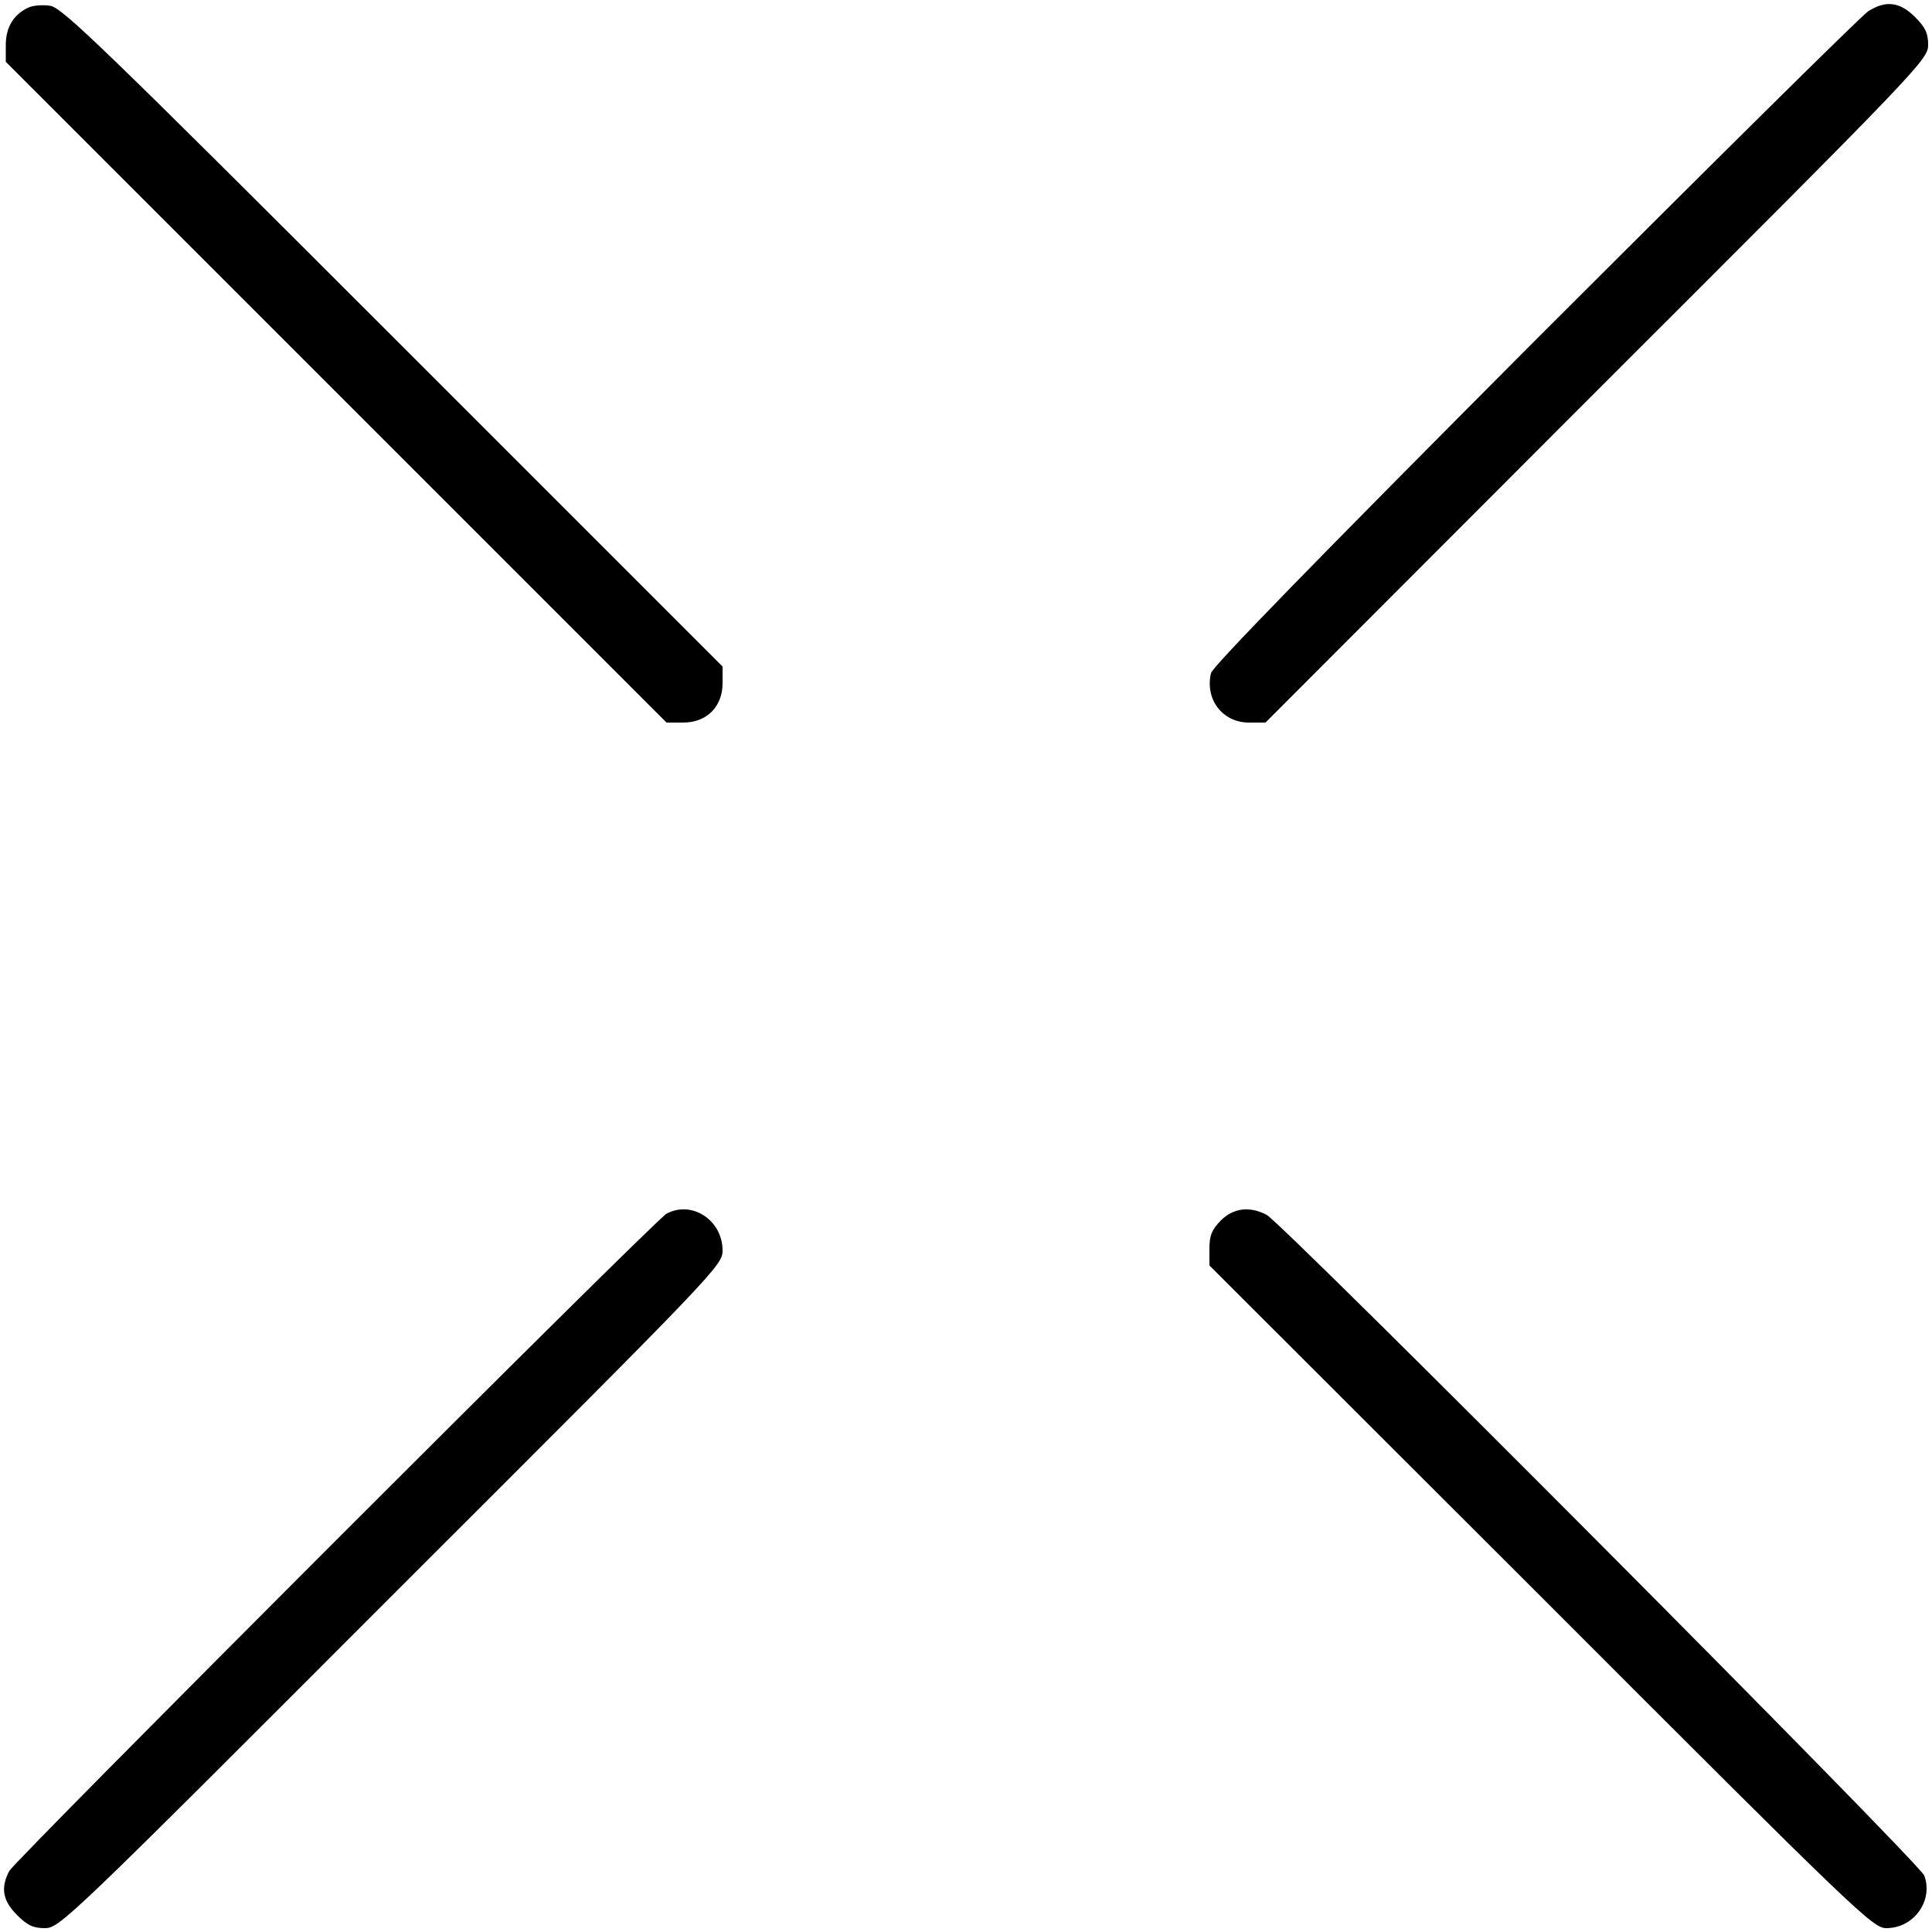
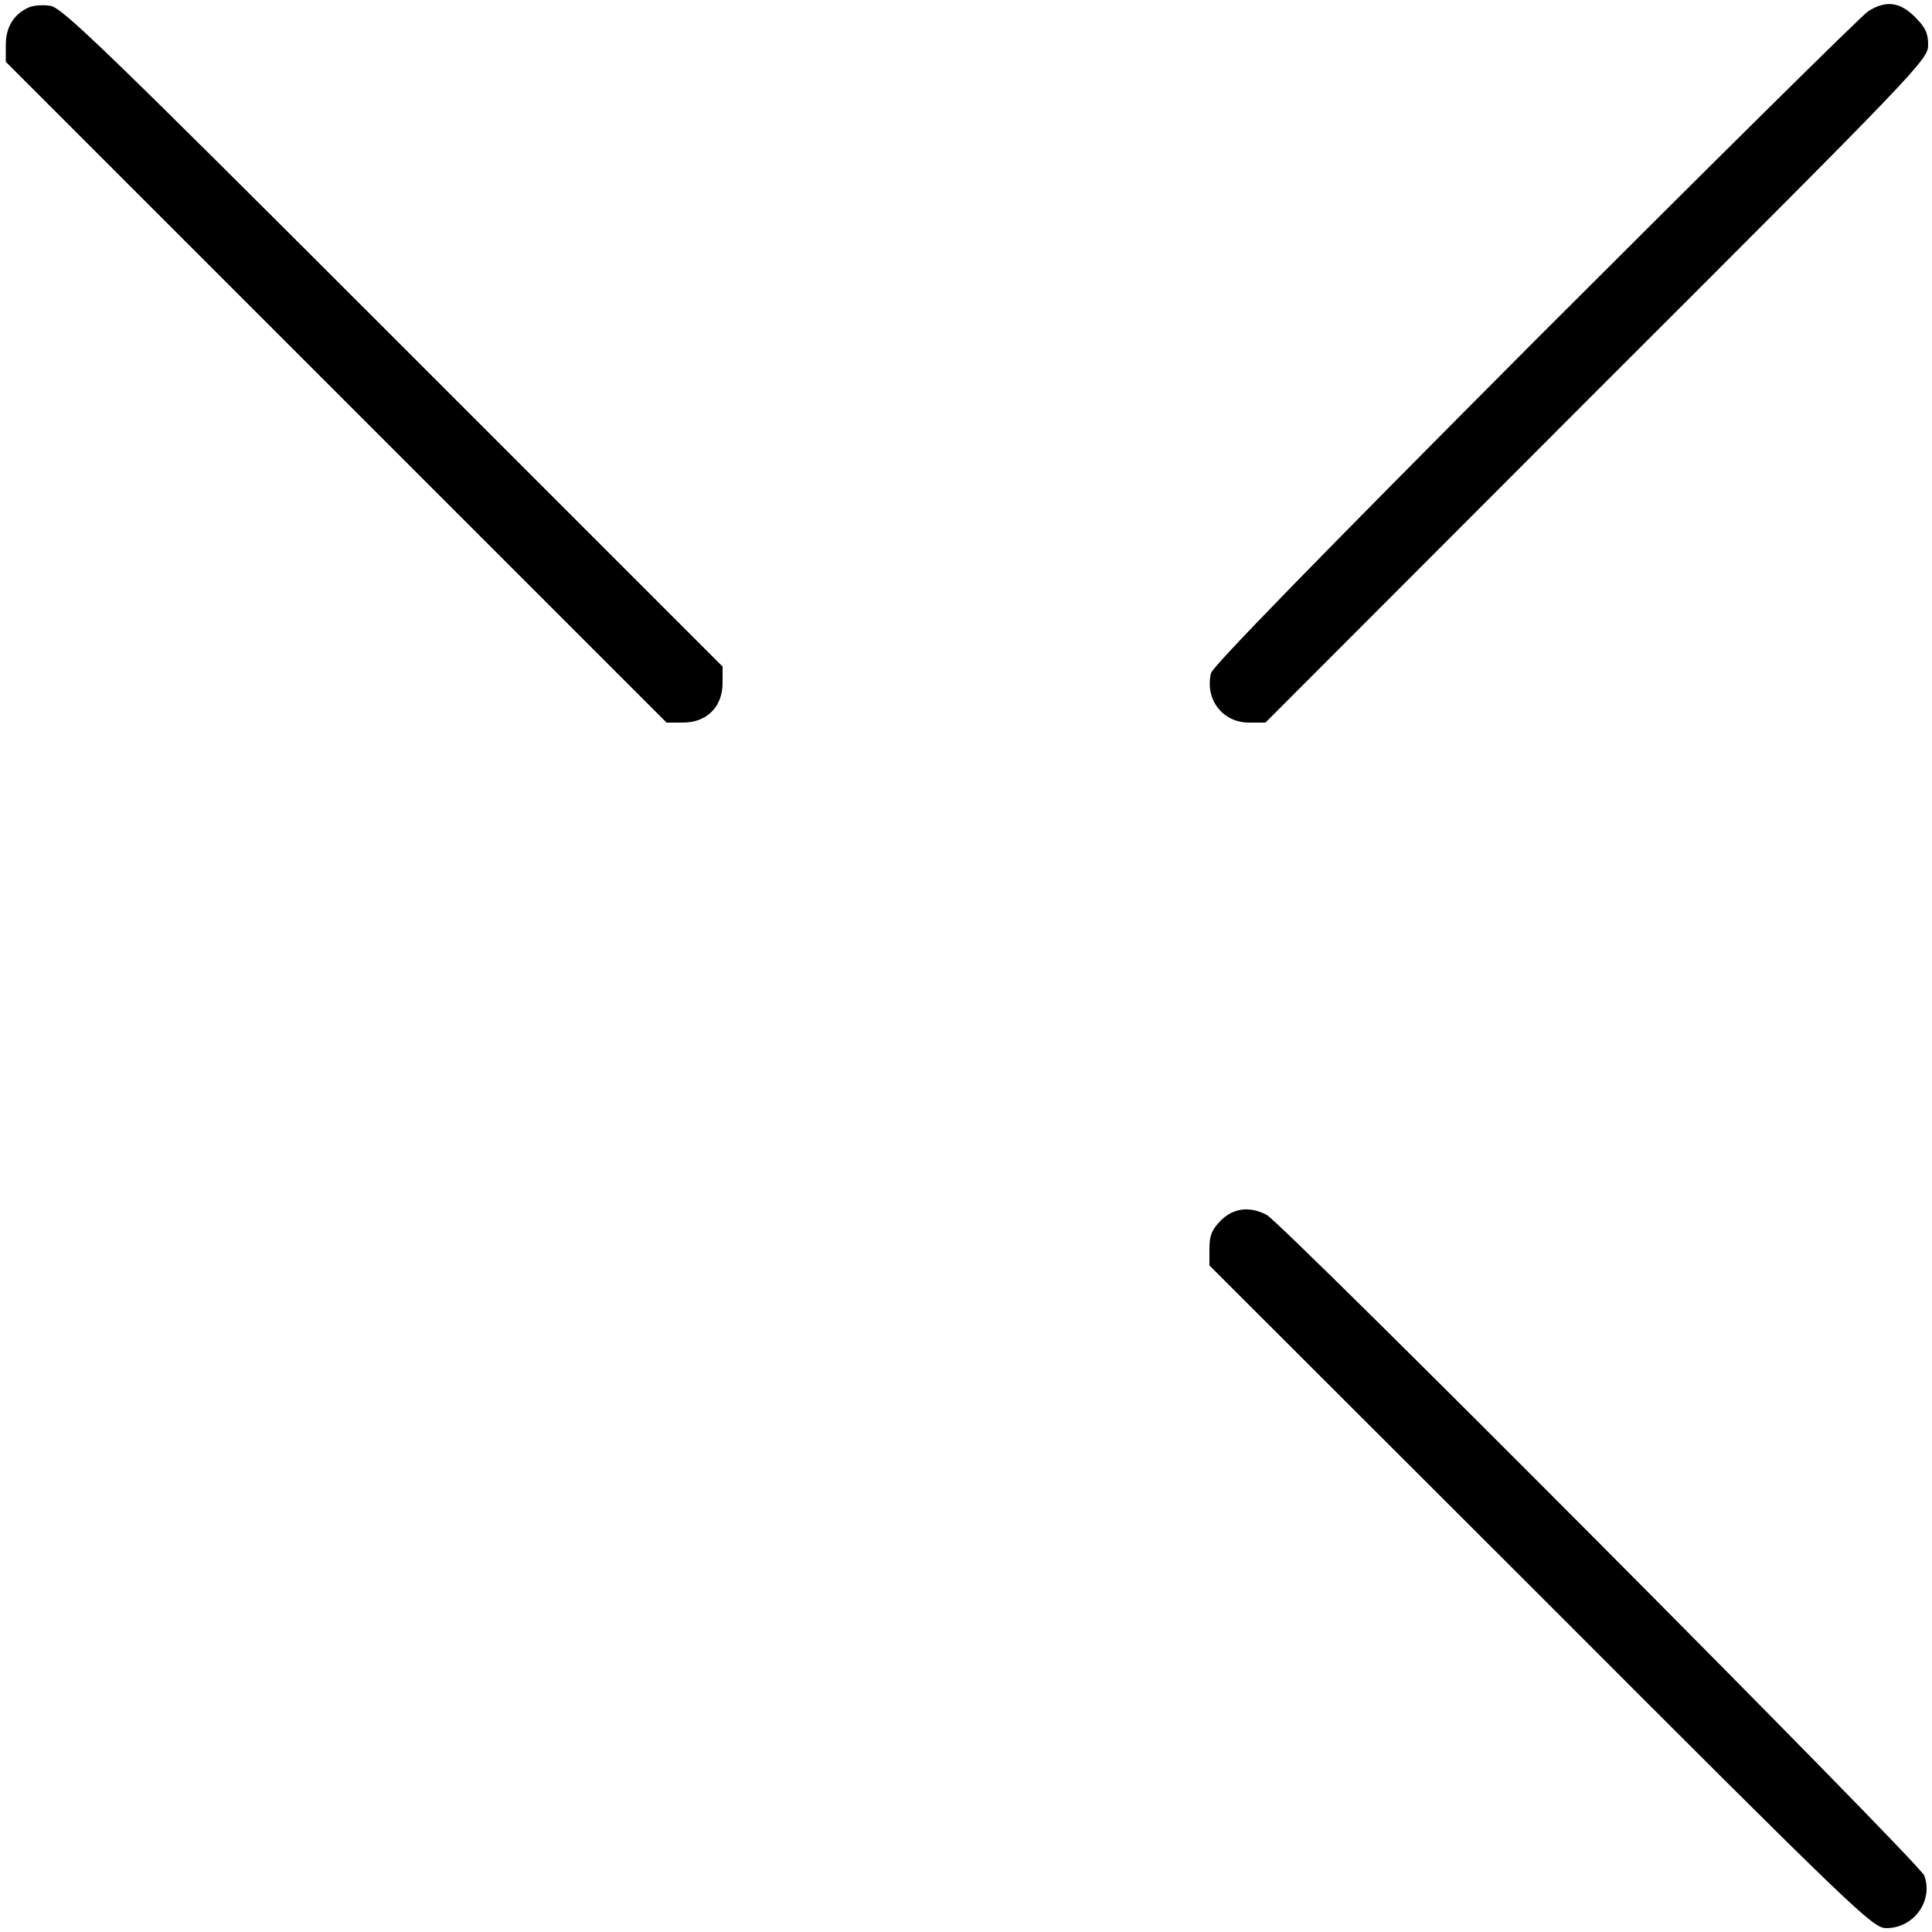
<svg xmlns="http://www.w3.org/2000/svg" version="1.0" width="500pt" height="500pt" viewBox="0 0 500 500" preserveAspectRatio="xMidYMid meet">
  <g transform="translate(0,500) scale(0.1,-0.1)" fill="#000000" stroke="none">
    <path d="M75 4981 c-39 -17 -60 -51 -60 -97 l0 -44 855 -855 855 -855 43 0 c61 0 102 41 102 102 l0 43 -853 853 c-752 752 -857 853 -887 857 -19 3 -44 1 -55 -4z" />
    <path d="M4835 4971 c-16 -10 -404 -394 -862 -852 -565 -567 -834 -843 -839 -861 -16 -68 30 -128 98 -128 l43 0 857 858 c840 839 858 858 858 896 0 30 -7 45 -34 72 -39 39 -75 44 -121 15z" />
-     <path d="M1725 1859 c-31 -17 -1684 -1671 -1701 -1701 -23 -44 -17 -77 20 -114 27 -27 42 -34 72 -34 38 0 57 18 896 858 853 852 858 857 858 897 -1 78 -80 129 -145 94z" />
    <path d="M3159 1841 c-23 -24 -29 -38 -29 -73 l0 -43 858 -857 c824 -825 859 -858 894 -858 71 0 122 71 98 136 -12 33 -1659 1687 -1702 1710 -44 23 -86 18 -119 -15z" />
  </g>
</svg>